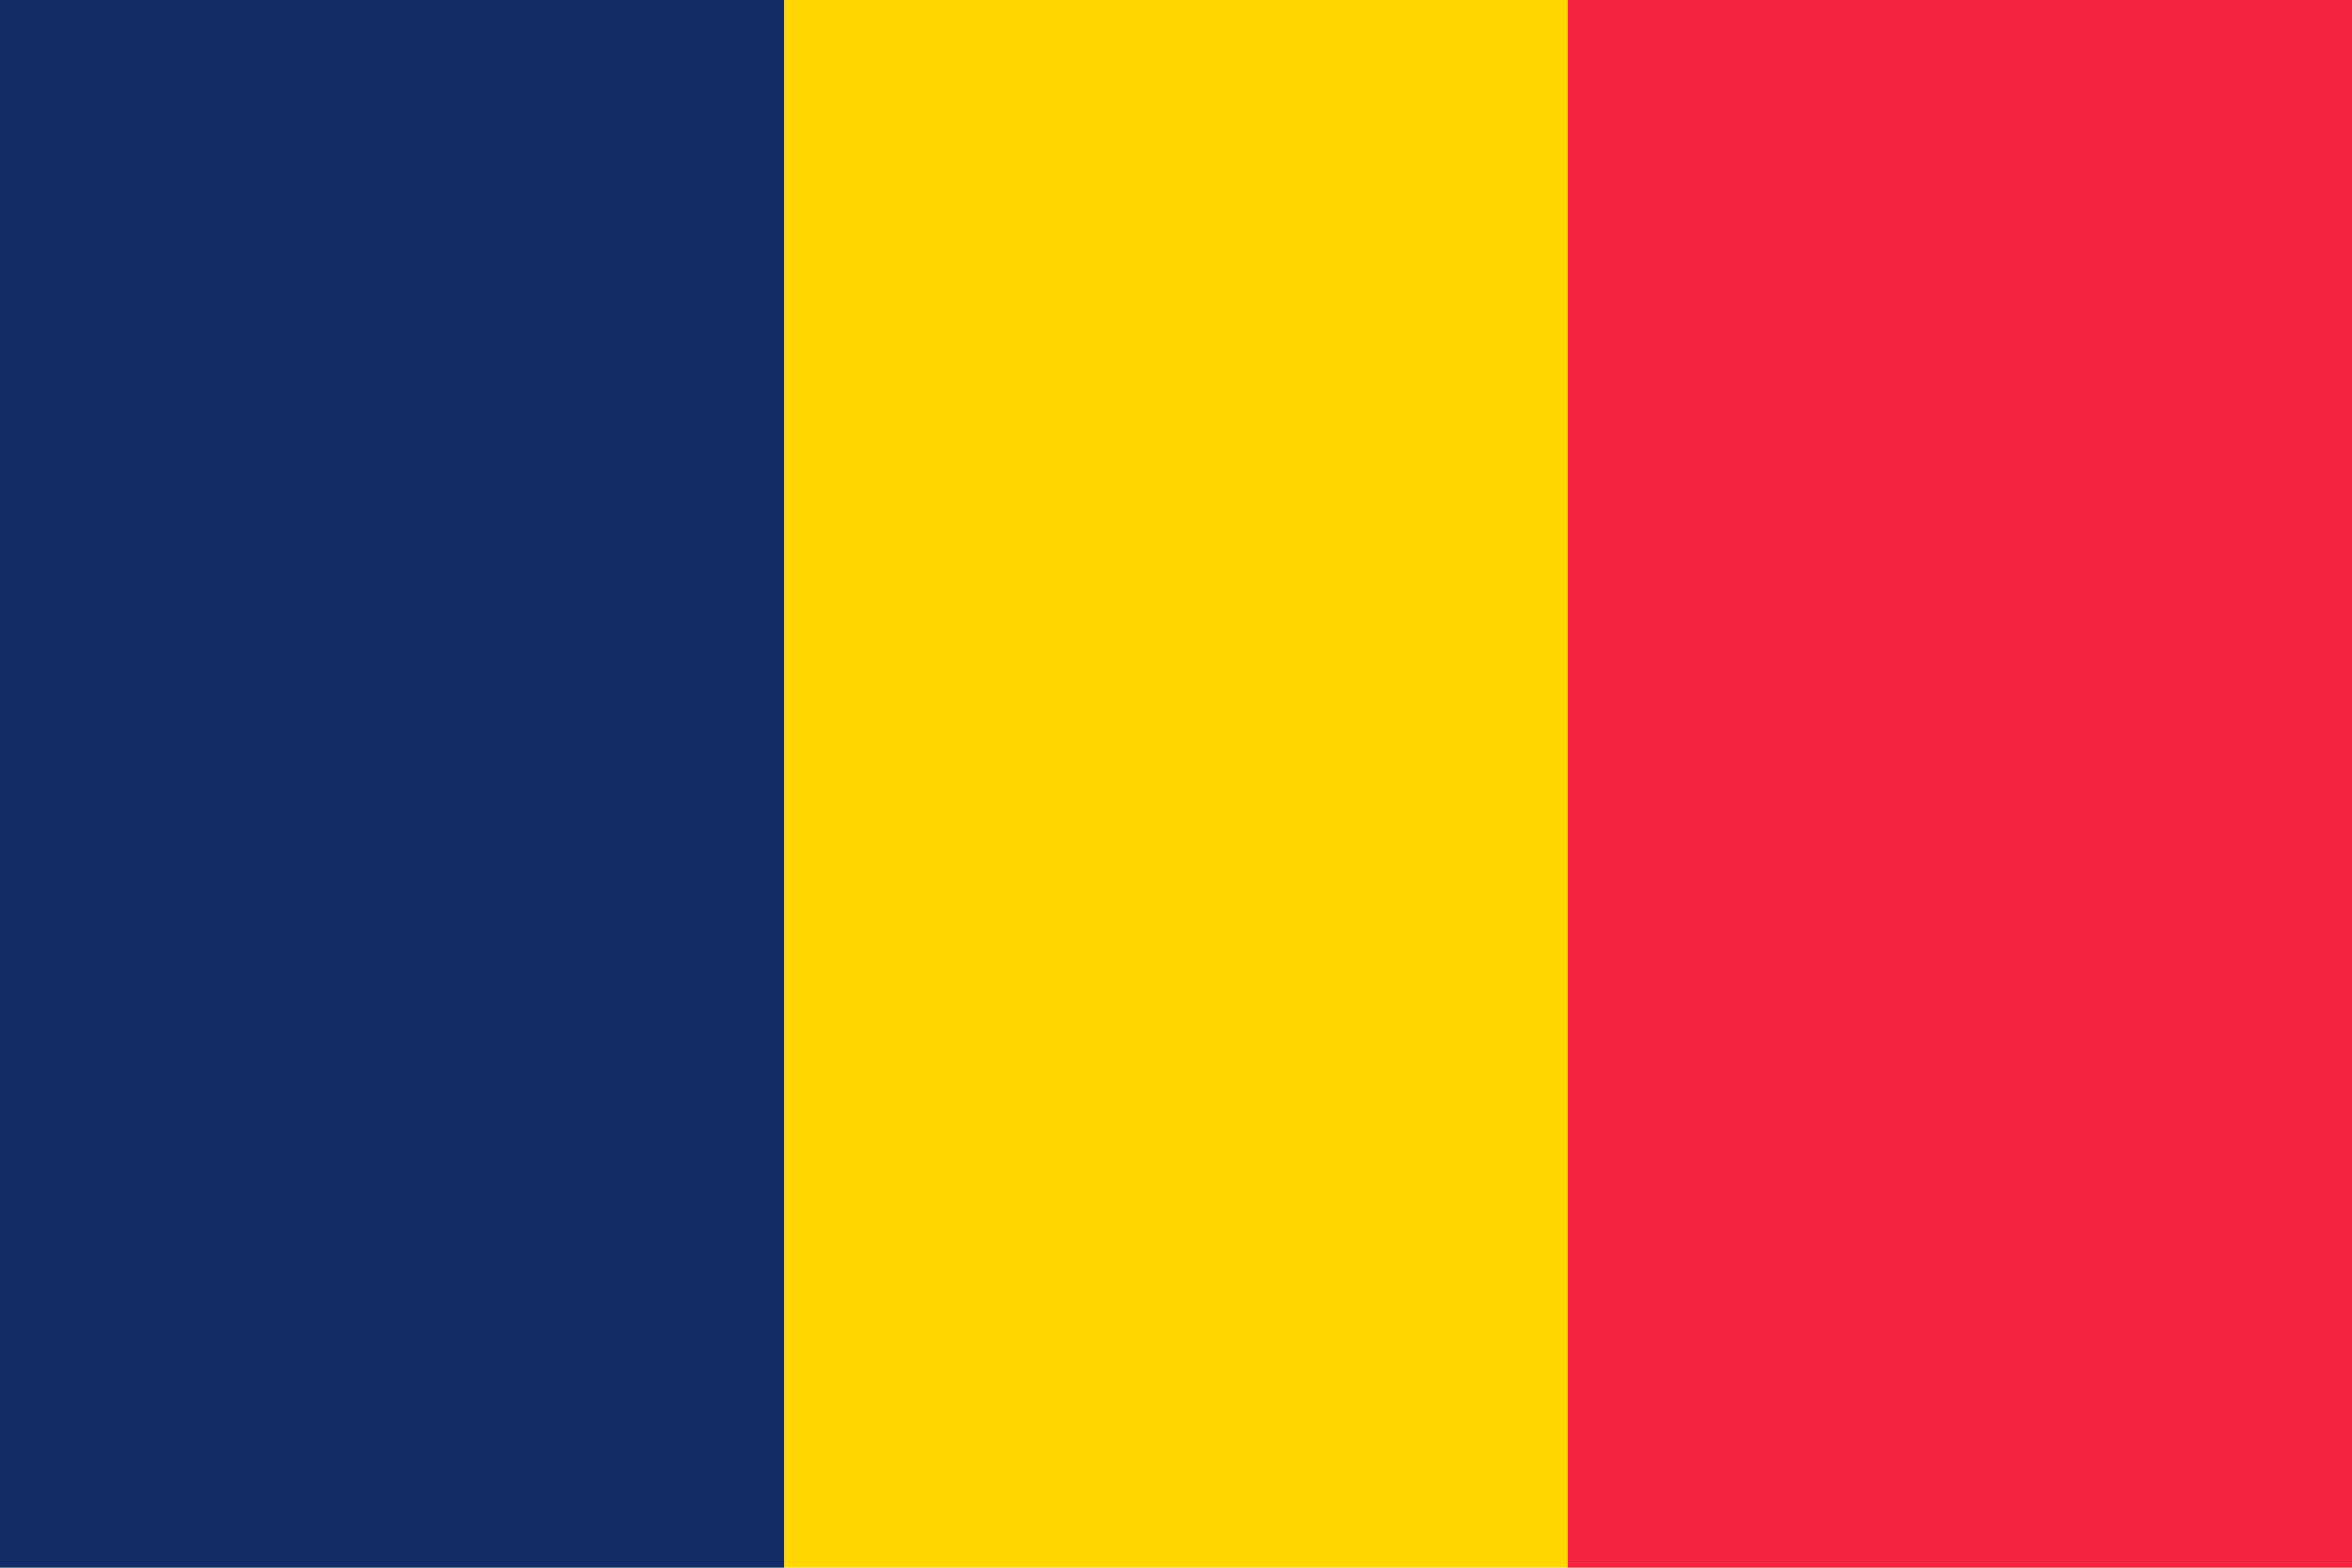
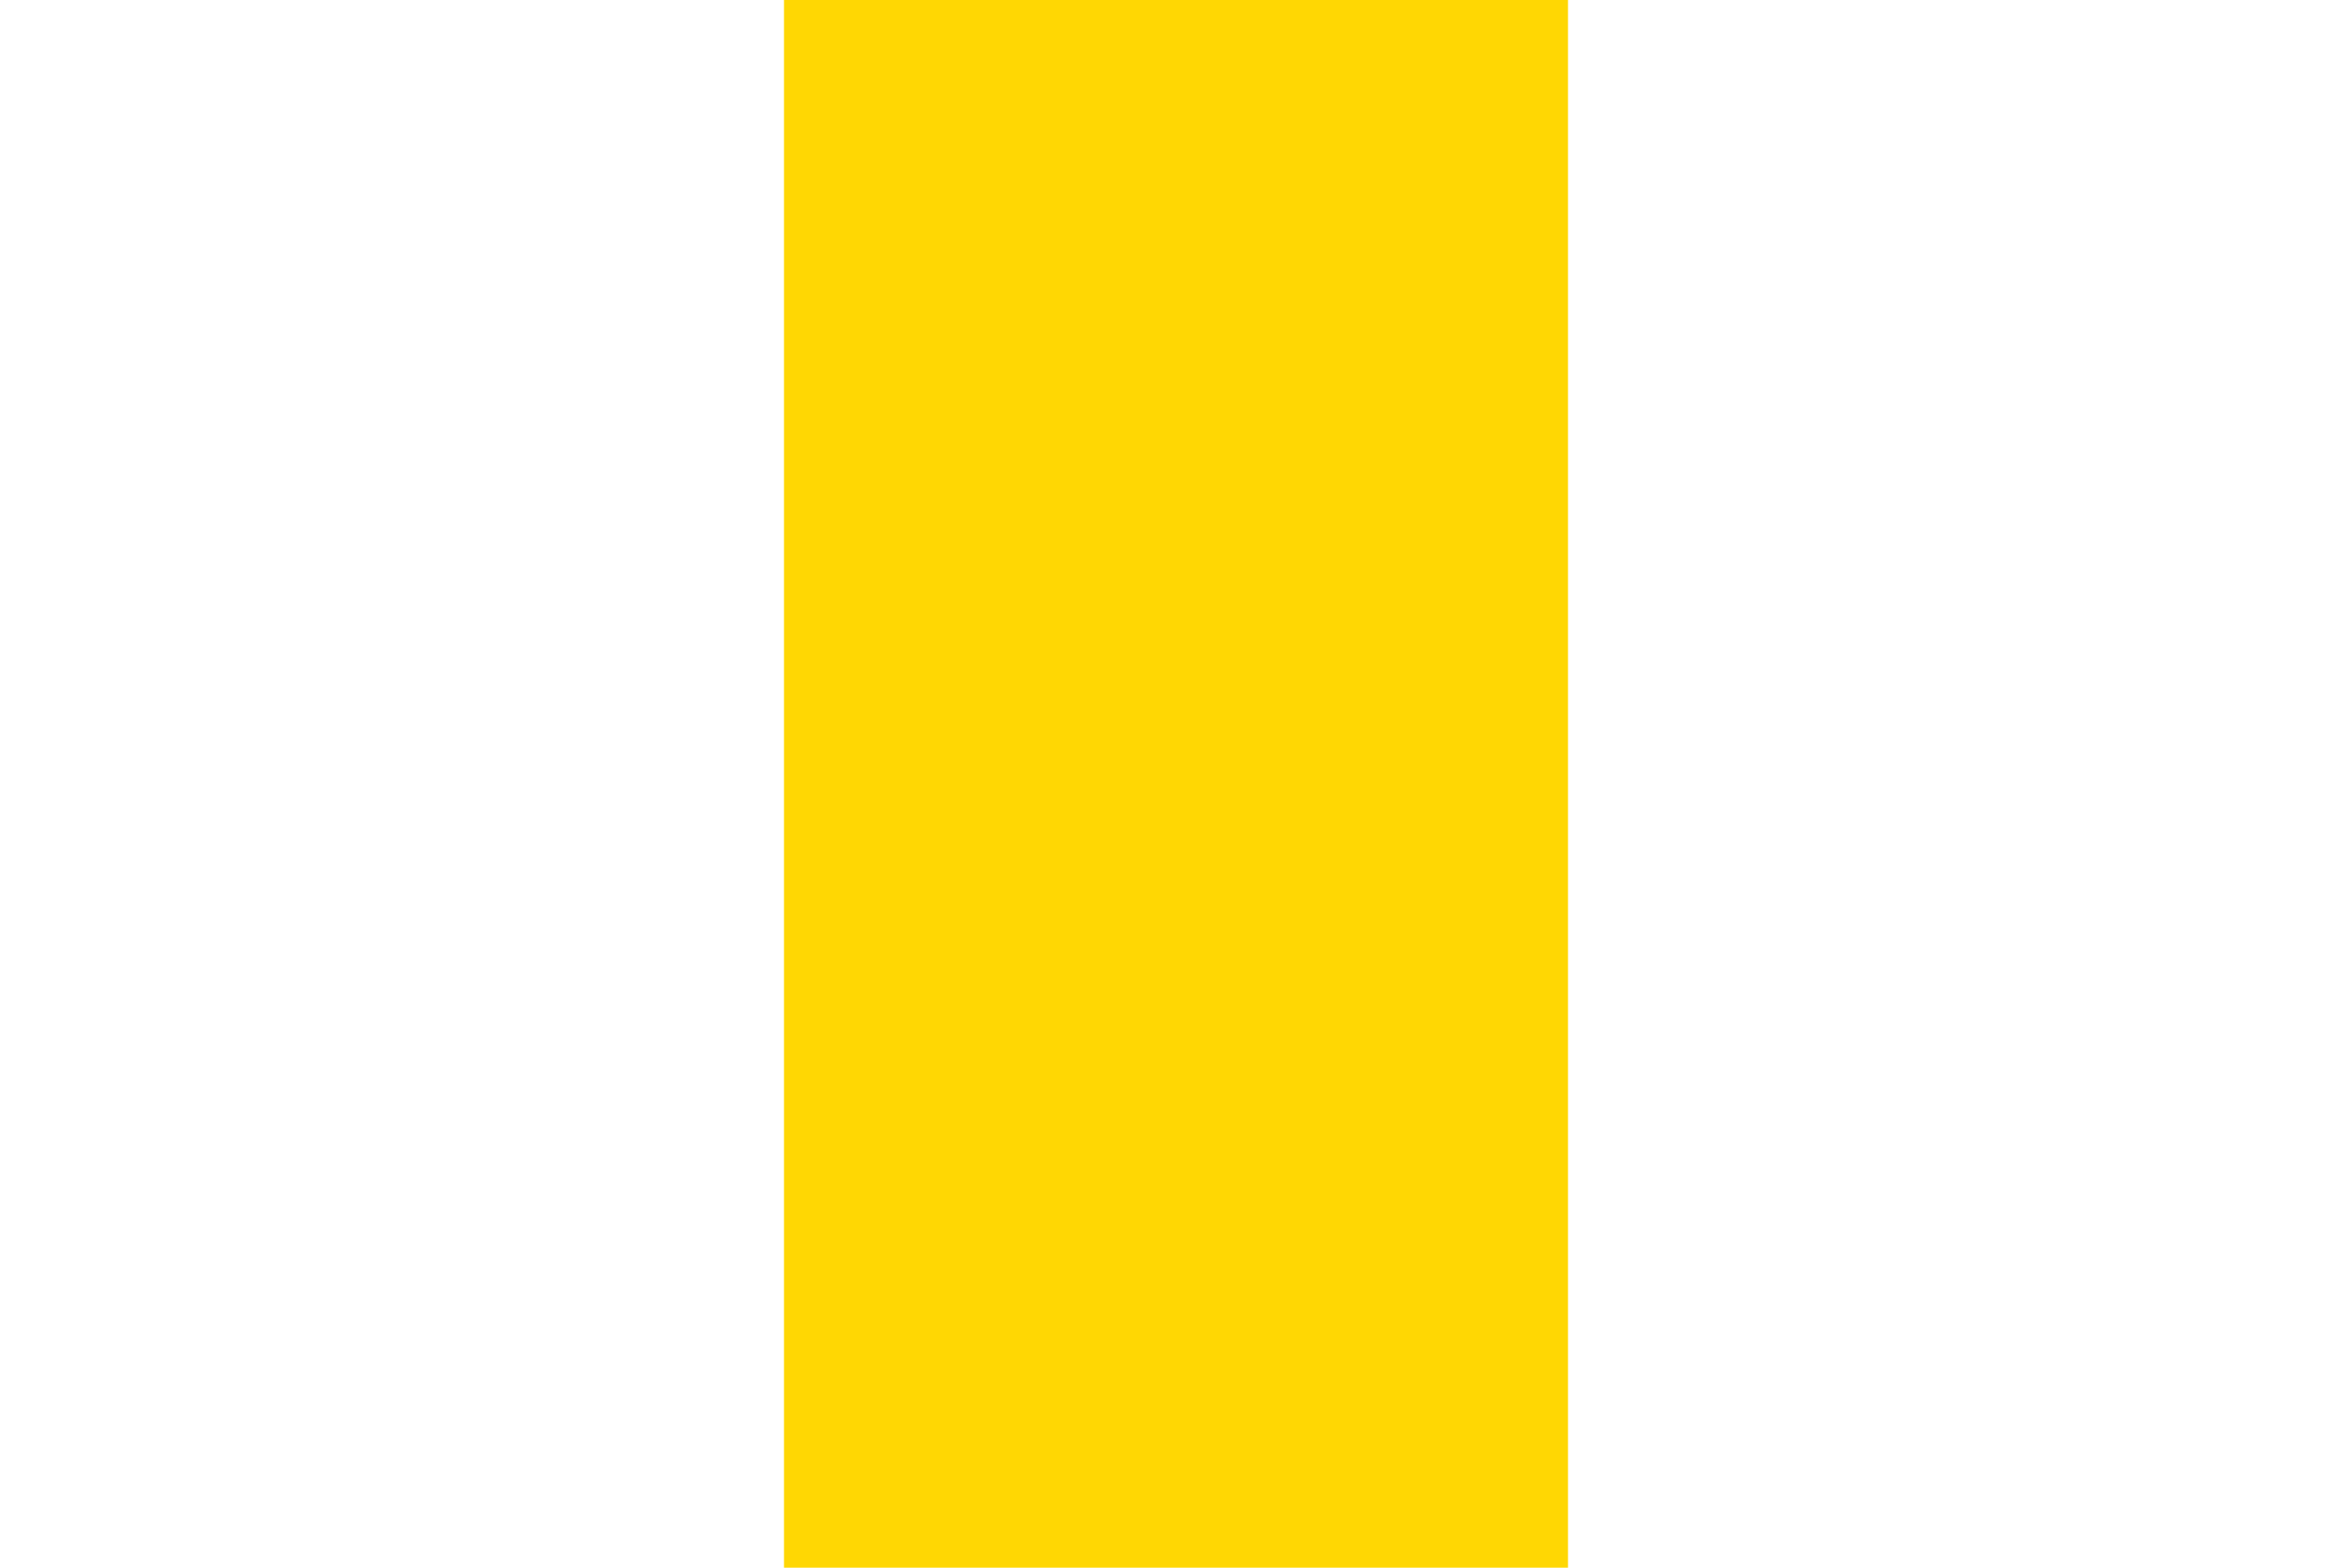
<svg xmlns="http://www.w3.org/2000/svg" version="1.1" id="Layer_1" x="0px" y="0px" viewBox="0 0 180 120" style="enable-background:new 0 0 180 120;" xml:space="preserve">
  <style type="text/css">
	.st0{fill:#122B67;}
	.st1{fill:#FFD703;}
	.st2{fill:#F4253F;}
</style>
  <g>
-     <rect x="0" y="0" class="st0" width="60" height="120" />
    <rect x="60" y="0" class="st1" width="60" height="120" />
-     <rect x="120" y="0" class="st2" width="60" height="120" />
  </g>
</svg>